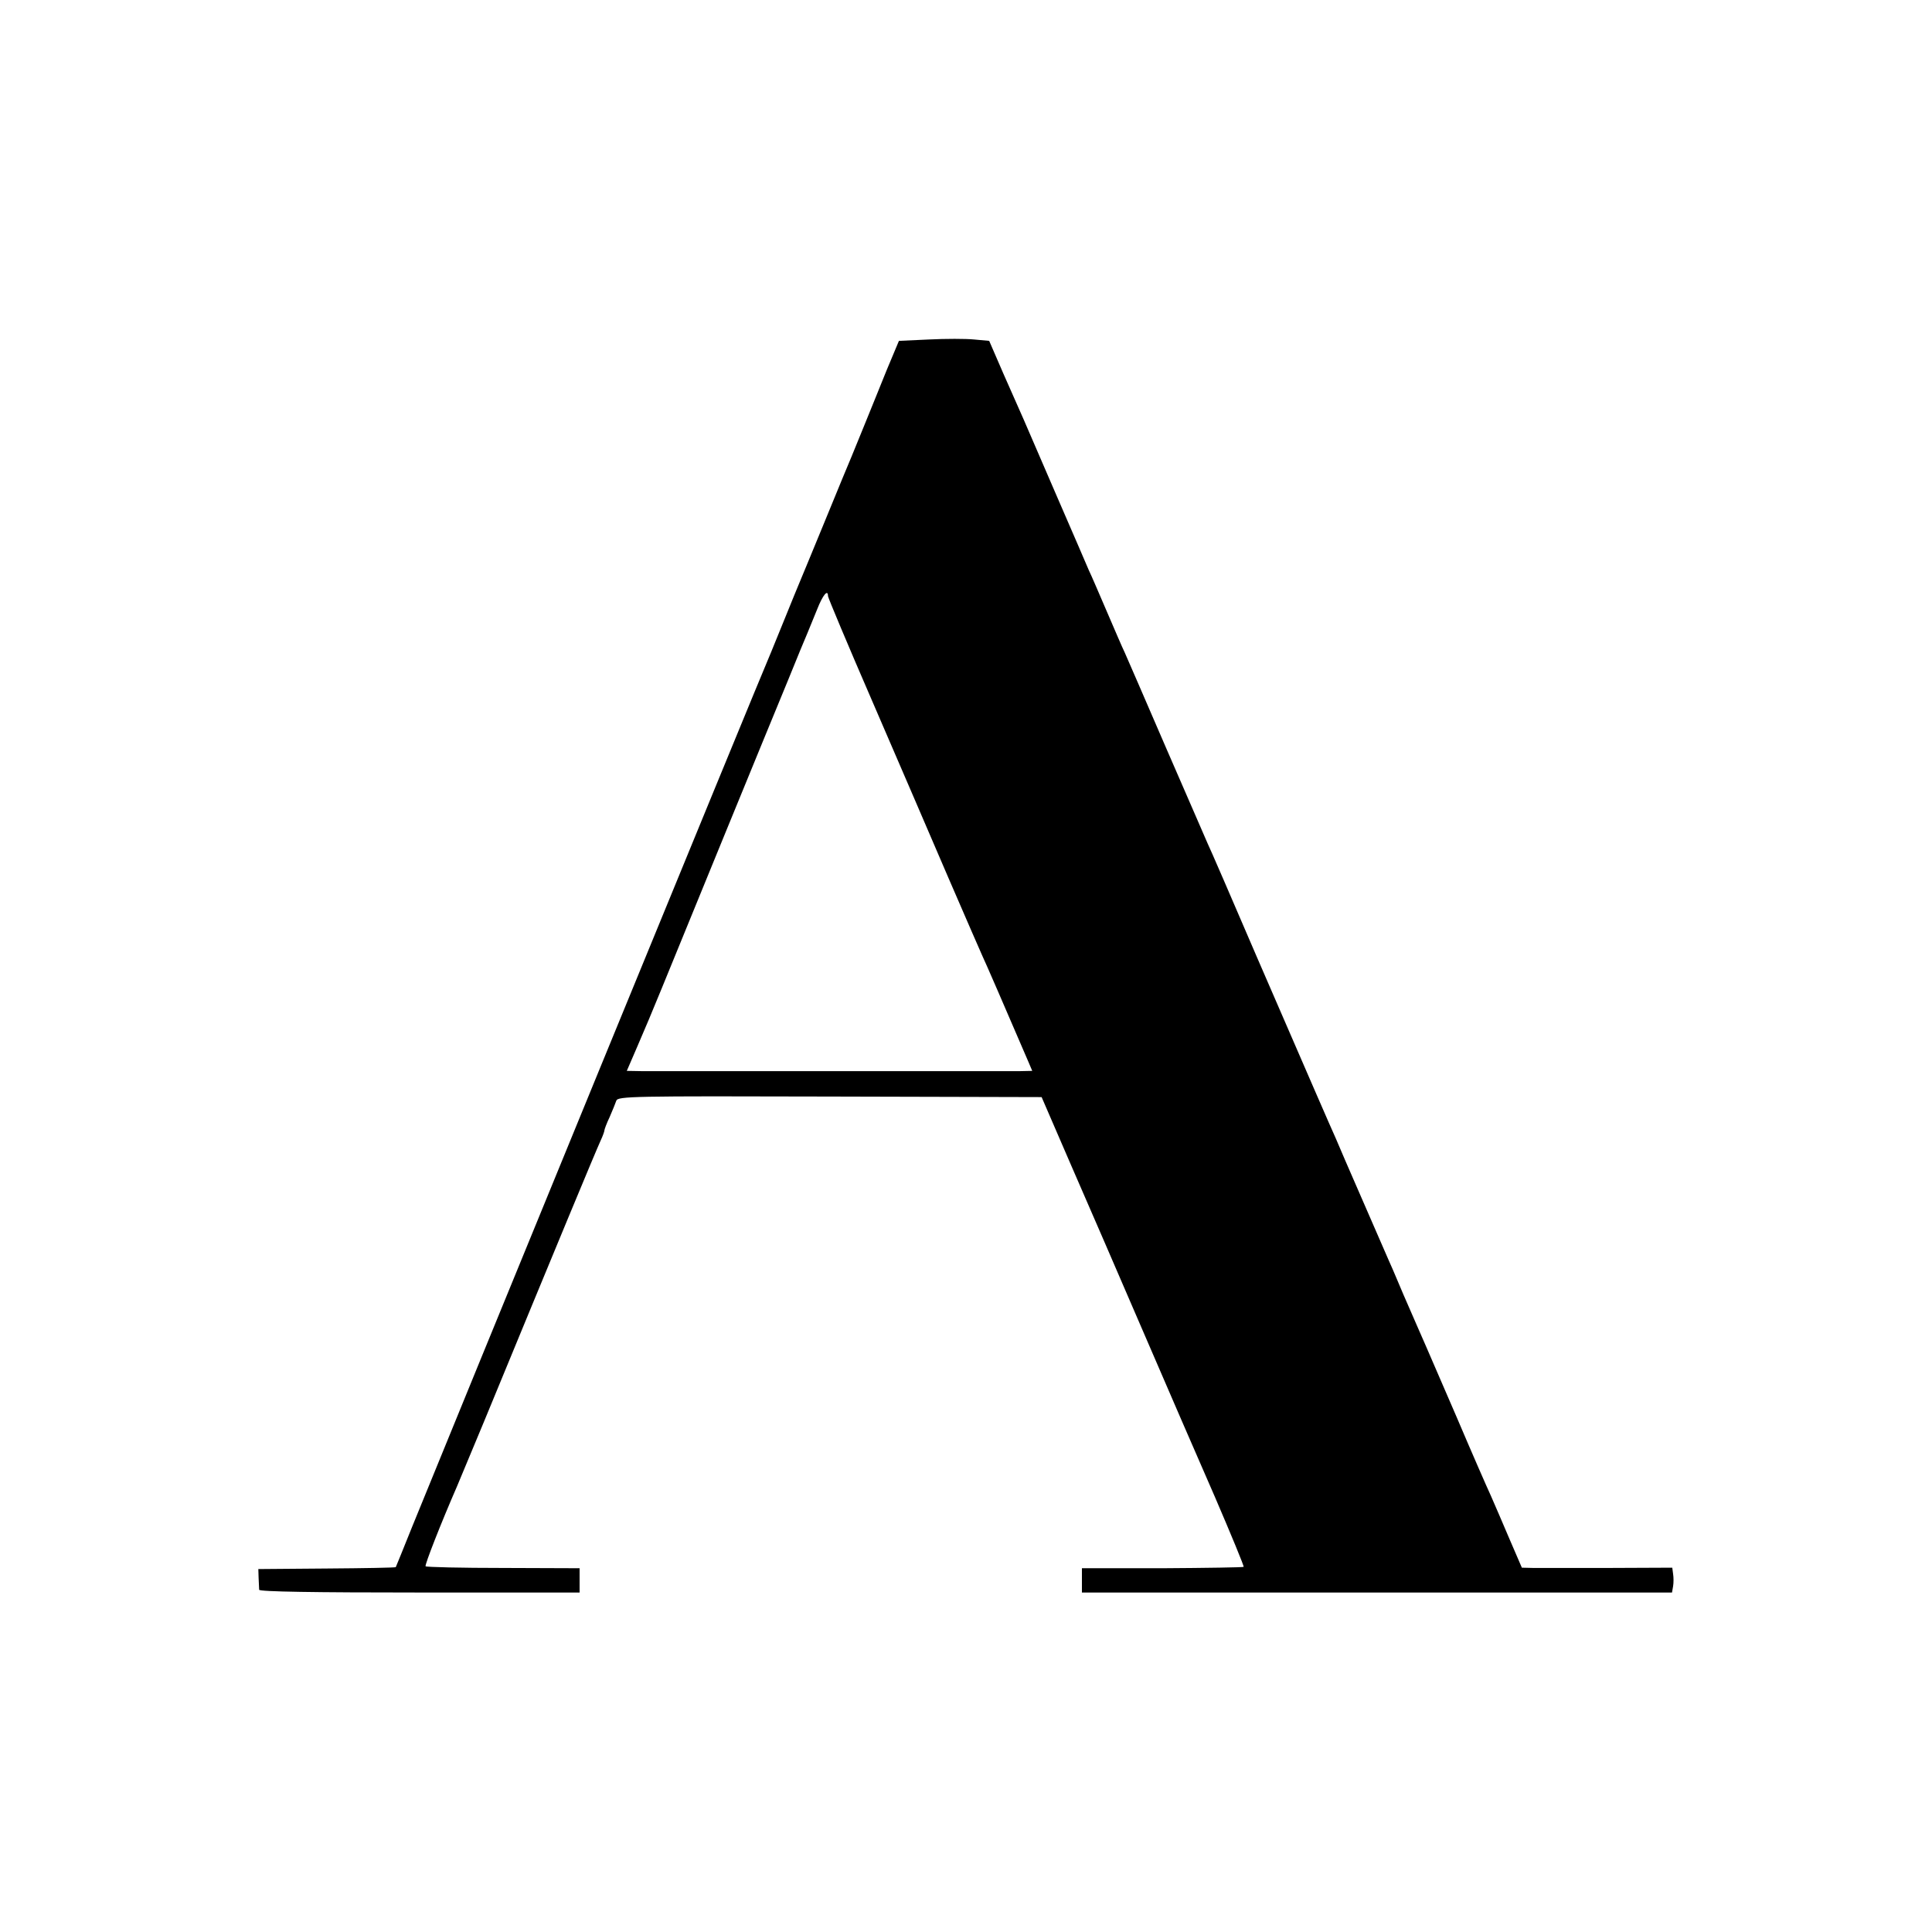
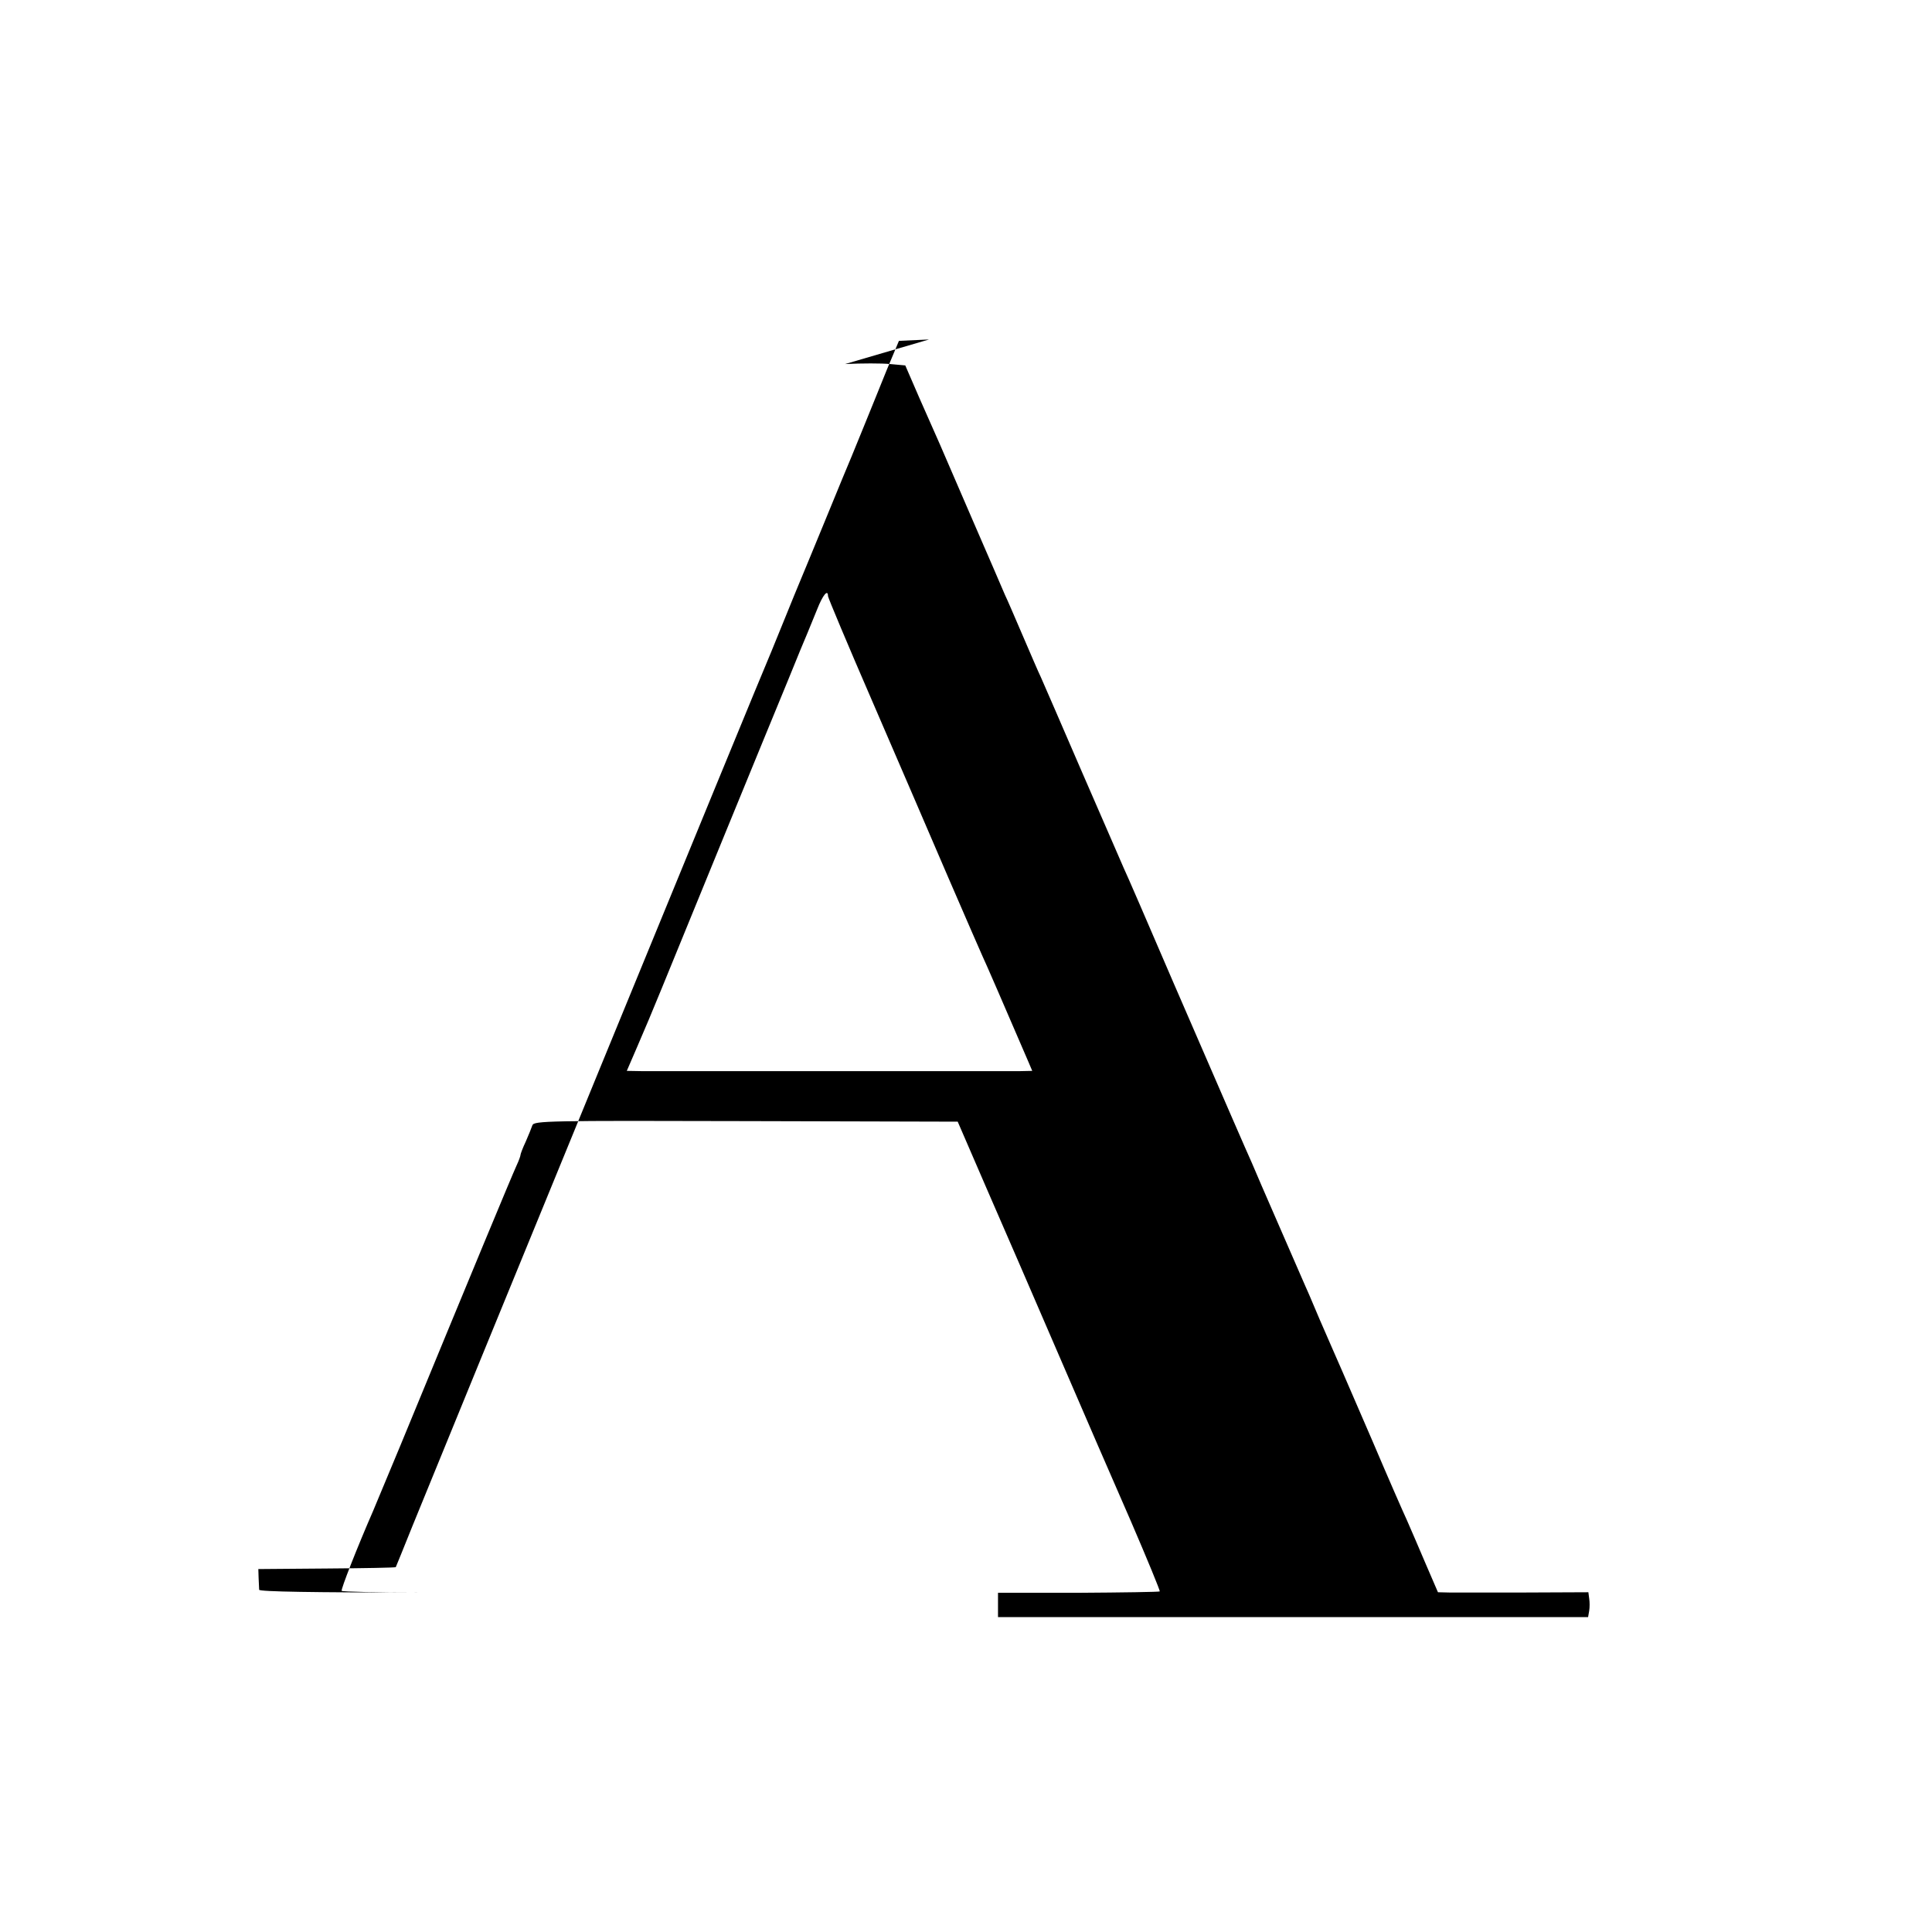
<svg xmlns="http://www.w3.org/2000/svg" version="1.0" width="700pt" height="700pt" viewBox="0 0 700 700" preserveAspectRatio="xMidYMid meet">
  <g transform="translate(0,700) scale(0.1,-0.1)" fill="#000000" stroke="none">
-     <path d="M3366 5770 l-109 -5 -44 -105 c-23 -58 -59 -145 -79 -195 -20 -49 -42 -103 -49 -120 -7 -16 -50 -120 -95 -230 -45 -110 -88 -213 -95 -230 -7 -16 -27 -66 -45 -110 -18 -44 -43 -105 -55 -135 -39 -89 -1189 -2894 -1301 -3170 -32 -80 -59 -146 -60 -148 -1 -2 -113 -4 -250 -5 l-248 -2 1 -32 c1 -18 2 -37 2 -43 1 -7 202 -10 581 -10 l580 0 0 44 0 44 -276 1 c-152 0 -279 3 -282 6 -4 4 56 157 114 290 7 17 51 122 98 235 265 643 402 973 422 1017 8 17 14 34 14 38 0 3 8 25 19 48 10 23 21 50 24 59 6 16 56 17 773 15 l768 -2 106 -245 c59 -135 176 -405 260 -600 84 -195 202 -467 262 -604 59 -137 106 -251 104 -253 -2 -2 -135 -4 -295 -5 l-291 0 0 -44 0 -44 1069 0 1069 0 4 23 c2 12 2 32 0 44 l-3 23 -232 -1 c-128 0 -250 0 -272 0 l-41 1 -44 102 c-24 57 -55 128 -68 158 -14 30 -70 158 -124 285 -130 300 -123 285 -141 325 -32 72 -79 182 -82 190 -1 3 -12 28 -24 55 -12 28 -56 129 -98 225 -42 96 -84 193 -93 215 -23 51 -79 180 -285 655 -91 212 -172 399 -180 415 -7 17 -75 172 -150 345 -75 173 -142 329 -150 346 -8 16 -37 84 -65 149 -28 65 -57 133 -65 149 -7 17 -59 137 -115 266 -56 129 -110 255 -121 280 -11 25 -44 99 -73 165 l-52 120 -55 5 c-30 3 -103 3 -163 0z m-366 -930 c0 -5 72 -177 161 -382 89 -205 212 -492 275 -638 63 -146 119 -274 124 -285 8 -16 80 -182 166 -382 l14 -33 -47 -1 c-63 0 -1291 0 -1365 0 l-57 1 38 88 c21 48 61 143 89 212 28 69 129 316 225 550 96 234 200 488 232 565 31 77 63 154 70 170 7 17 23 56 36 88 20 51 39 74 39 47z" />
+     <path d="M3366 5770 l-109 -5 -44 -105 c-23 -58 -59 -145 -79 -195 -20 -49 -42 -103 -49 -120 -7 -16 -50 -120 -95 -230 -45 -110 -88 -213 -95 -230 -7 -16 -27 -66 -45 -110 -18 -44 -43 -105 -55 -135 -39 -89 -1189 -2894 -1301 -3170 -32 -80 -59 -146 -60 -148 -1 -2 -113 -4 -250 -5 l-248 -2 1 -32 c1 -18 2 -37 2 -43 1 -7 202 -10 581 -10 c-152 0 -279 3 -282 6 -4 4 56 157 114 290 7 17 51 122 98 235 265 643 402 973 422 1017 8 17 14 34 14 38 0 3 8 25 19 48 10 23 21 50 24 59 6 16 56 17 773 15 l768 -2 106 -245 c59 -135 176 -405 260 -600 84 -195 202 -467 262 -604 59 -137 106 -251 104 -253 -2 -2 -135 -4 -295 -5 l-291 0 0 -44 0 -44 1069 0 1069 0 4 23 c2 12 2 32 0 44 l-3 23 -232 -1 c-128 0 -250 0 -272 0 l-41 1 -44 102 c-24 57 -55 128 -68 158 -14 30 -70 158 -124 285 -130 300 -123 285 -141 325 -32 72 -79 182 -82 190 -1 3 -12 28 -24 55 -12 28 -56 129 -98 225 -42 96 -84 193 -93 215 -23 51 -79 180 -285 655 -91 212 -172 399 -180 415 -7 17 -75 172 -150 345 -75 173 -142 329 -150 346 -8 16 -37 84 -65 149 -28 65 -57 133 -65 149 -7 17 -59 137 -115 266 -56 129 -110 255 -121 280 -11 25 -44 99 -73 165 l-52 120 -55 5 c-30 3 -103 3 -163 0z m-366 -930 c0 -5 72 -177 161 -382 89 -205 212 -492 275 -638 63 -146 119 -274 124 -285 8 -16 80 -182 166 -382 l14 -33 -47 -1 c-63 0 -1291 0 -1365 0 l-57 1 38 88 c21 48 61 143 89 212 28 69 129 316 225 550 96 234 200 488 232 565 31 77 63 154 70 170 7 17 23 56 36 88 20 51 39 74 39 47z" />
  </g>
</svg>